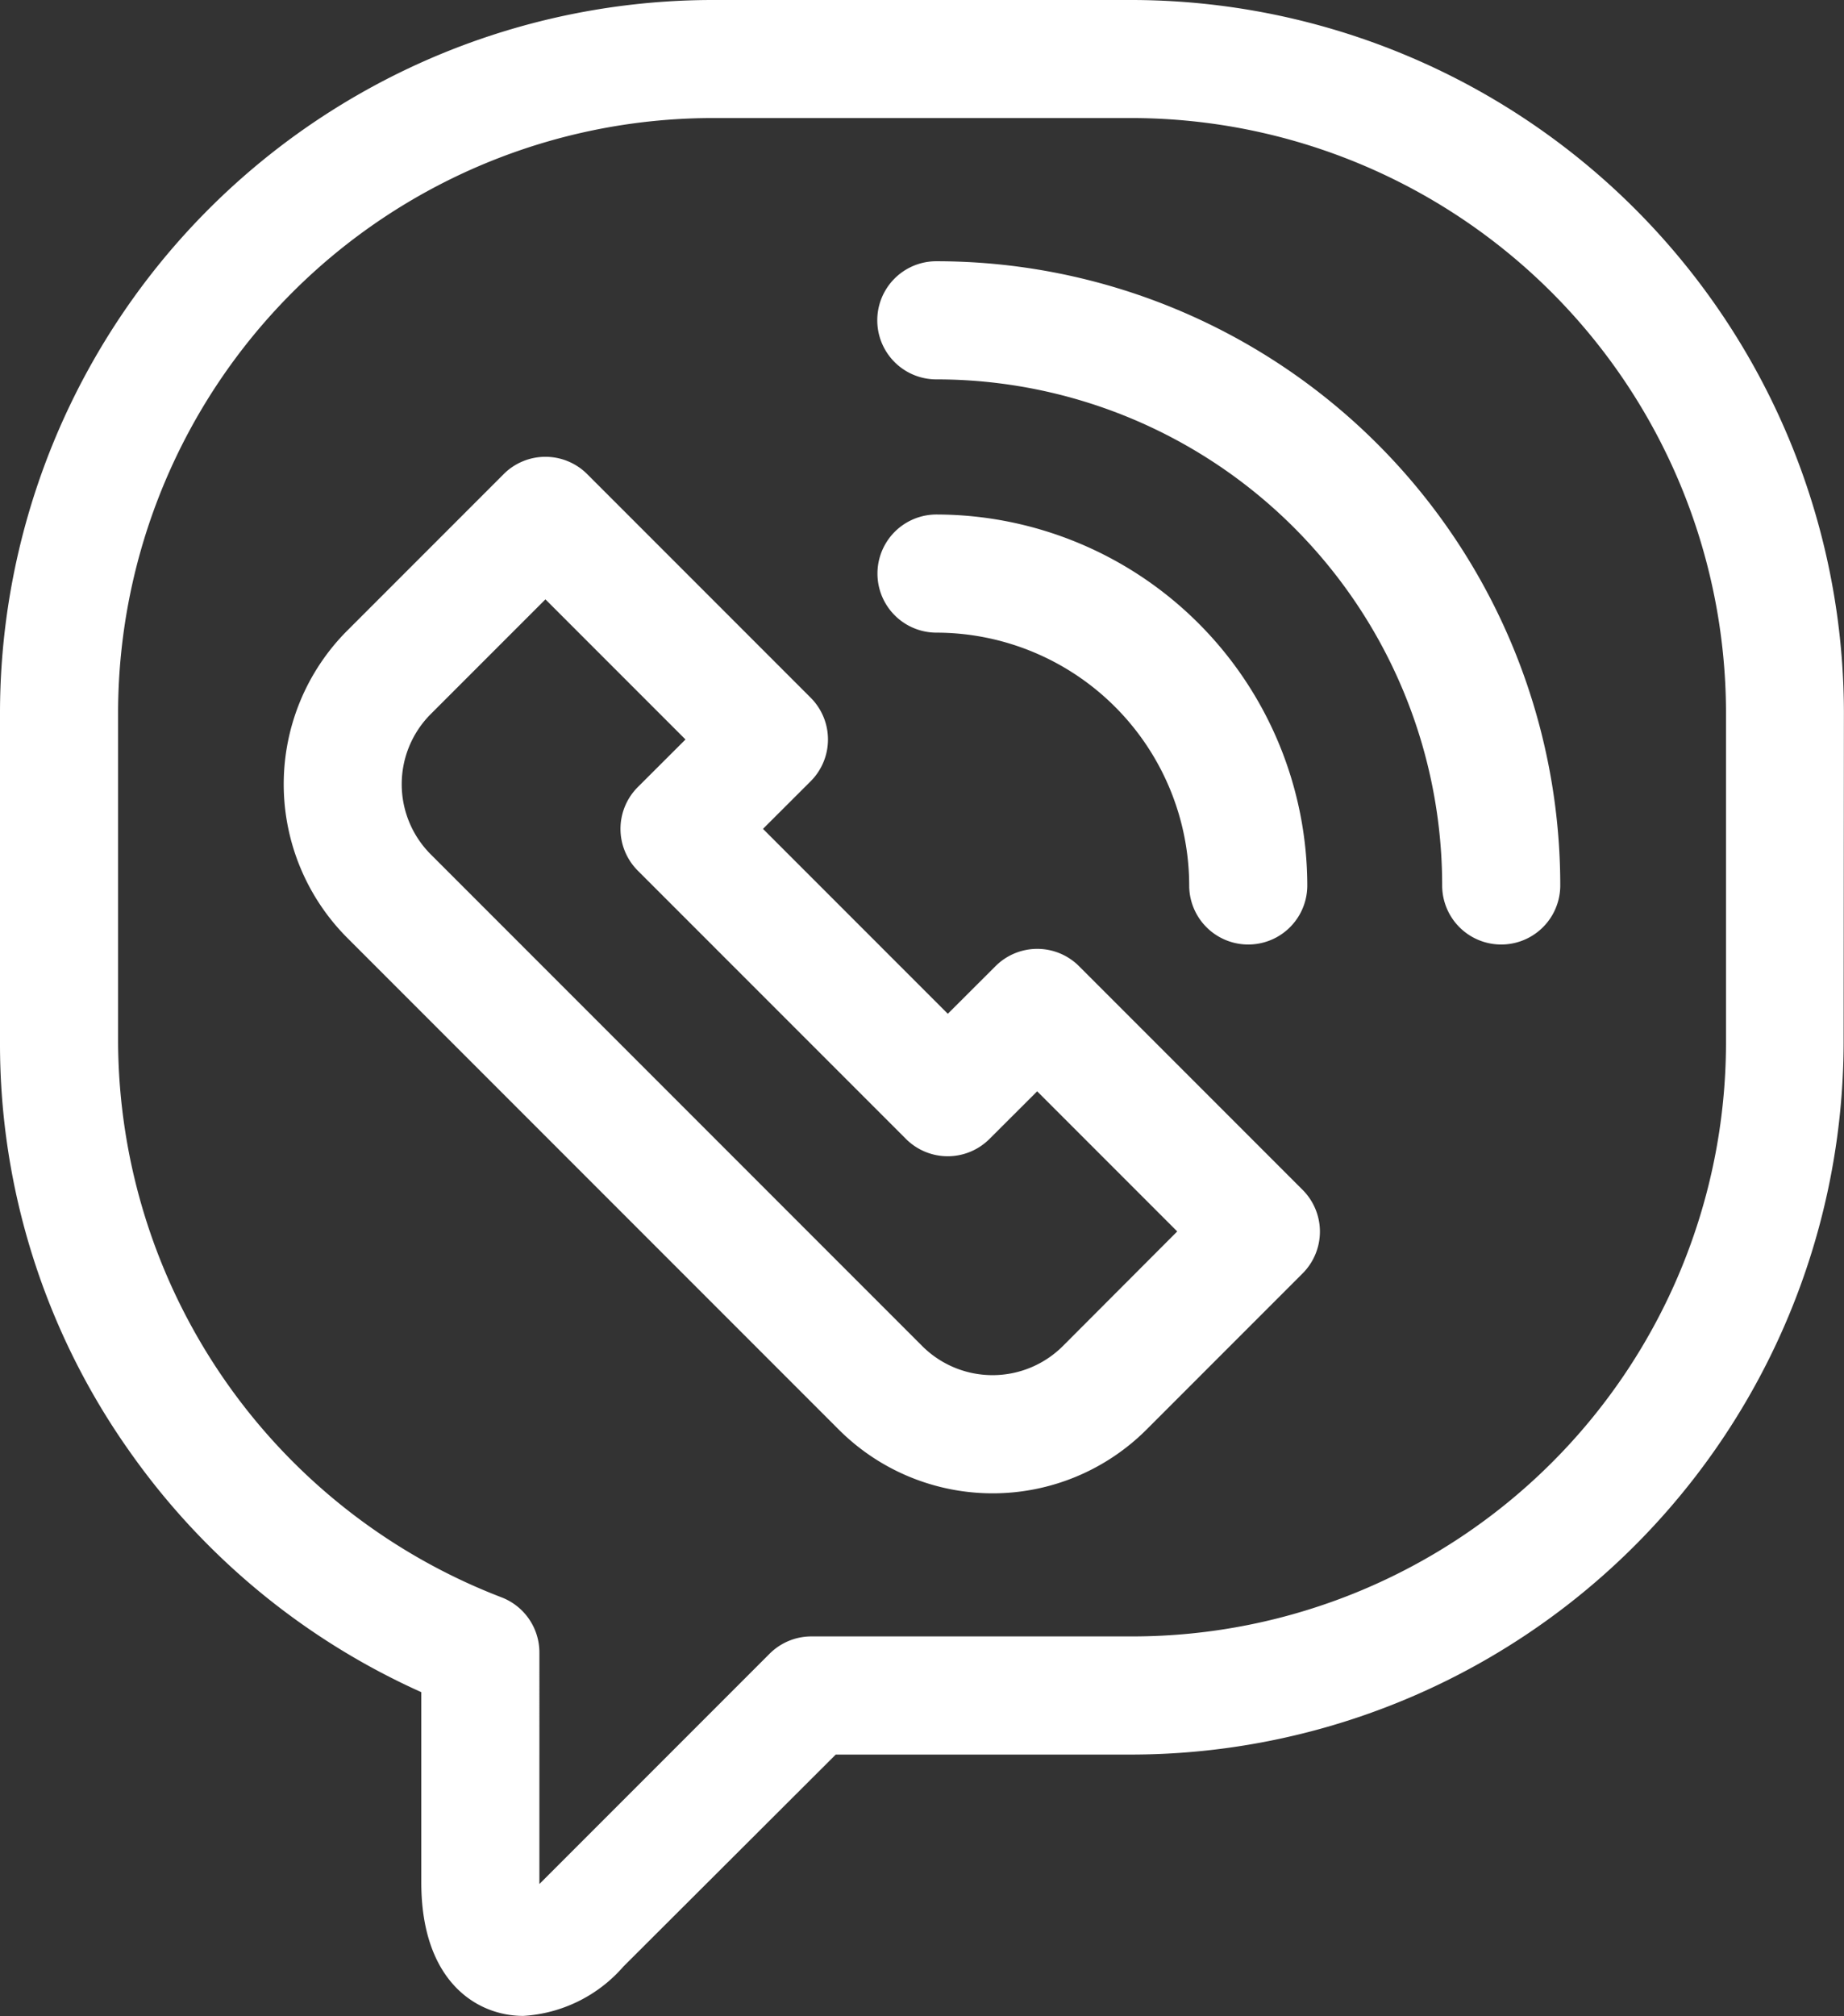
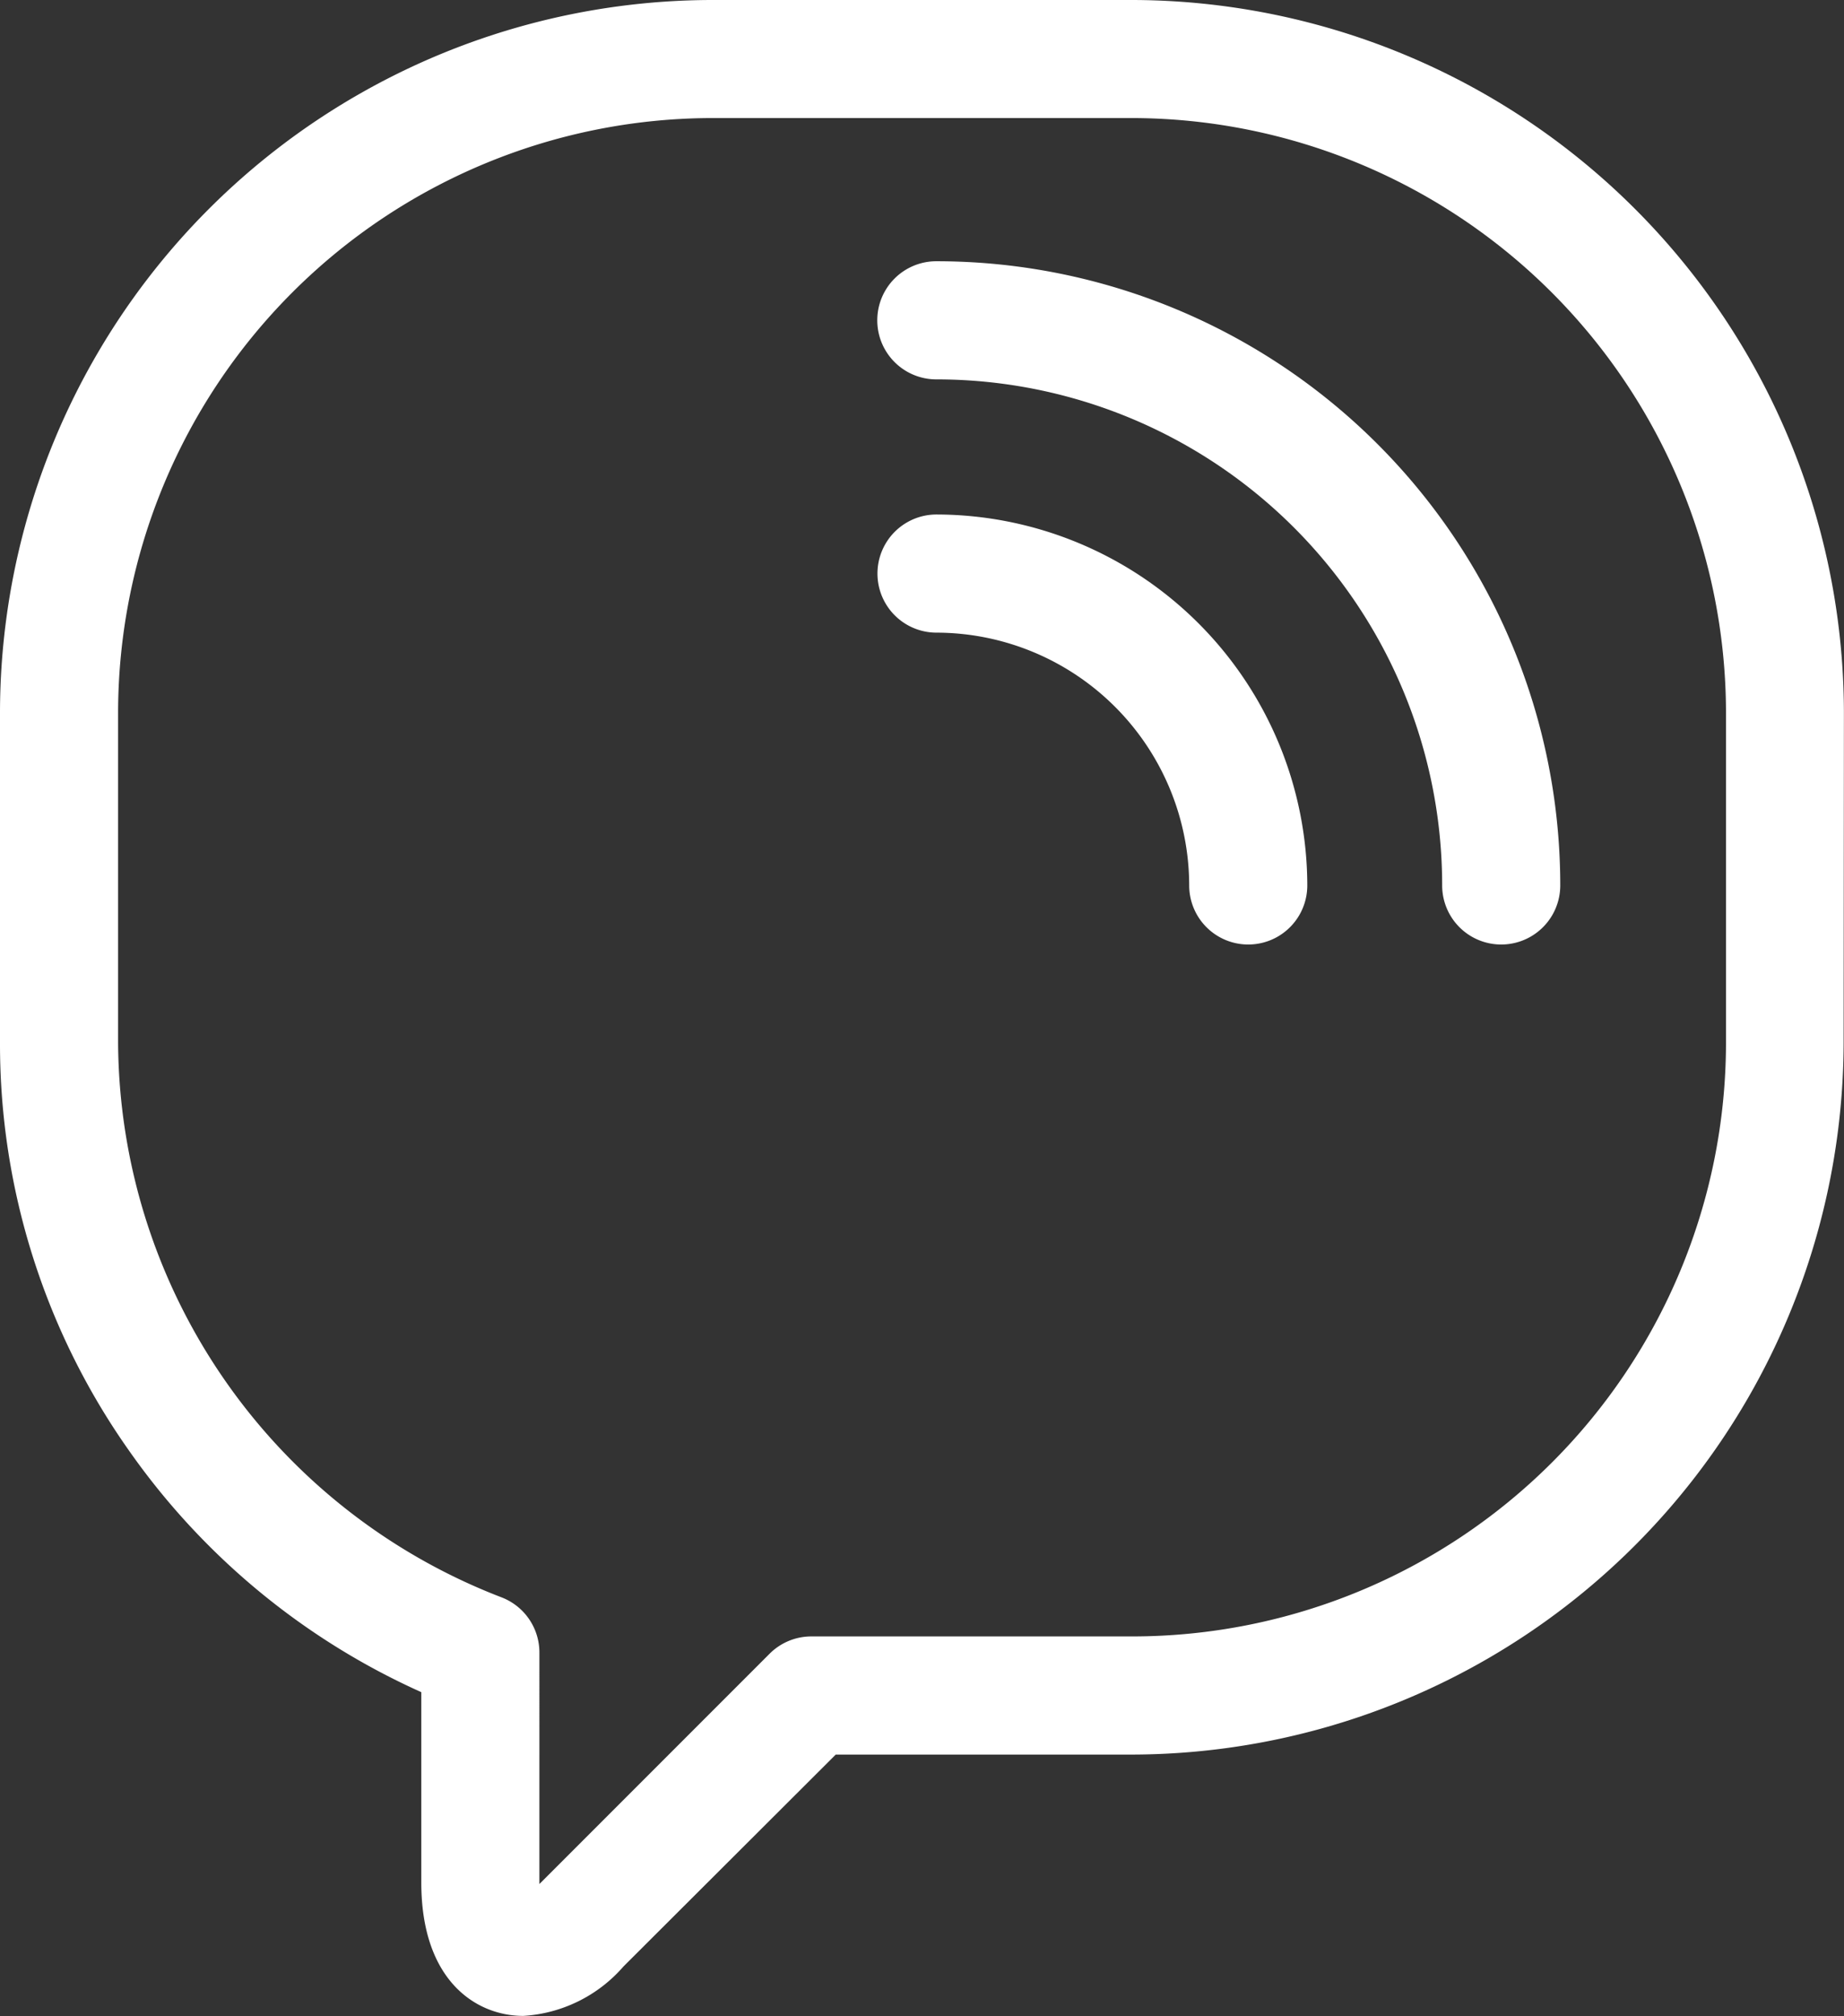
<svg xmlns="http://www.w3.org/2000/svg" id="Icon_-_Viber" data-name="Icon - Viber" width="19.893" height="21.74" viewBox="0 0 19.893 21.74">
  <rect x="0" y="0" width="19.893" height="21.74" fill="#333333" stroke="none" />
  <path id="Path_42" data-name="Path 42" d="M19.892,7.673A7.693,7.693,0,0,0,12.219,0H7.673A7.693,7.693,0,0,0,0,7.673v3.574a7.6,7.6,0,0,0,1.395,4.4,7.7,7.7,0,0,0,3.15,2.6V20.3c0,1.061.594,1.438,1.1,1.438a1.555,1.555,0,0,0,1.081-.533L9.016,18.92h3.2a7.693,7.693,0,0,0,7.673-7.673ZM12.22,17.646H8.753a.637.637,0,0,0-.45.186L5.829,20.306l-.01.01V17.824a.637.637,0,0,0-.41-.6,6.446,6.446,0,0,1-4.135-5.982V7.673a6.419,6.419,0,0,1,6.4-6.4h4.546a6.42,6.42,0,0,1,6.4,6.4v3.574A6.407,6.407,0,0,1,12.22,17.646Zm0,0" fill="#fff" />
-   <path id="Path_43" data-name="Path 43" d="M80.64,121.466a.637.637,0,0,0-.9,0l-.515.514-1.994-1.994.515-.514a.637.637,0,0,0,0-.9l-2.412-2.412a.637.637,0,0,0-.9,0l-1.688,1.688a2.345,2.345,0,0,0,0,3.313l5.306,5.306a2.348,2.348,0,0,0,3.313,0l1.688-1.688a.637.637,0,0,0,0-.9Zm-.177,4.1a1.074,1.074,0,0,1-1.511,0l-5.306-5.306a1.07,1.07,0,0,1,0-1.511l1.238-1.238,1.511,1.511-.515.514a.637.637,0,0,0,0,.9l2.894,2.894a.637.637,0,0,0,.9,0l.515-.514,1.511,1.511Zm0,0" transform="translate(-69 -111.048)" fill="#fff" />
  <path id="Path_44" data-name="Path 44" d="M223.52,66.355a.637.637,0,0,0,0,1.274,5.457,5.457,0,0,1,5.457,5.457.637.637,0,1,0,1.274,0,6.731,6.731,0,0,0-6.731-6.731Zm0,0" transform="translate(-213.419 -63.538)" fill="#fff" />
  <path id="Path_45" data-name="Path 45" d="M226.248,134.623a.637.637,0,1,0,1.274,0,4.007,4.007,0,0,0-4-4,.637.637,0,1,0,0,1.274A2.731,2.731,0,0,1,226.248,134.623Zm0,0" transform="translate(-213.419 -125.075)" fill="#fff" />
</svg>